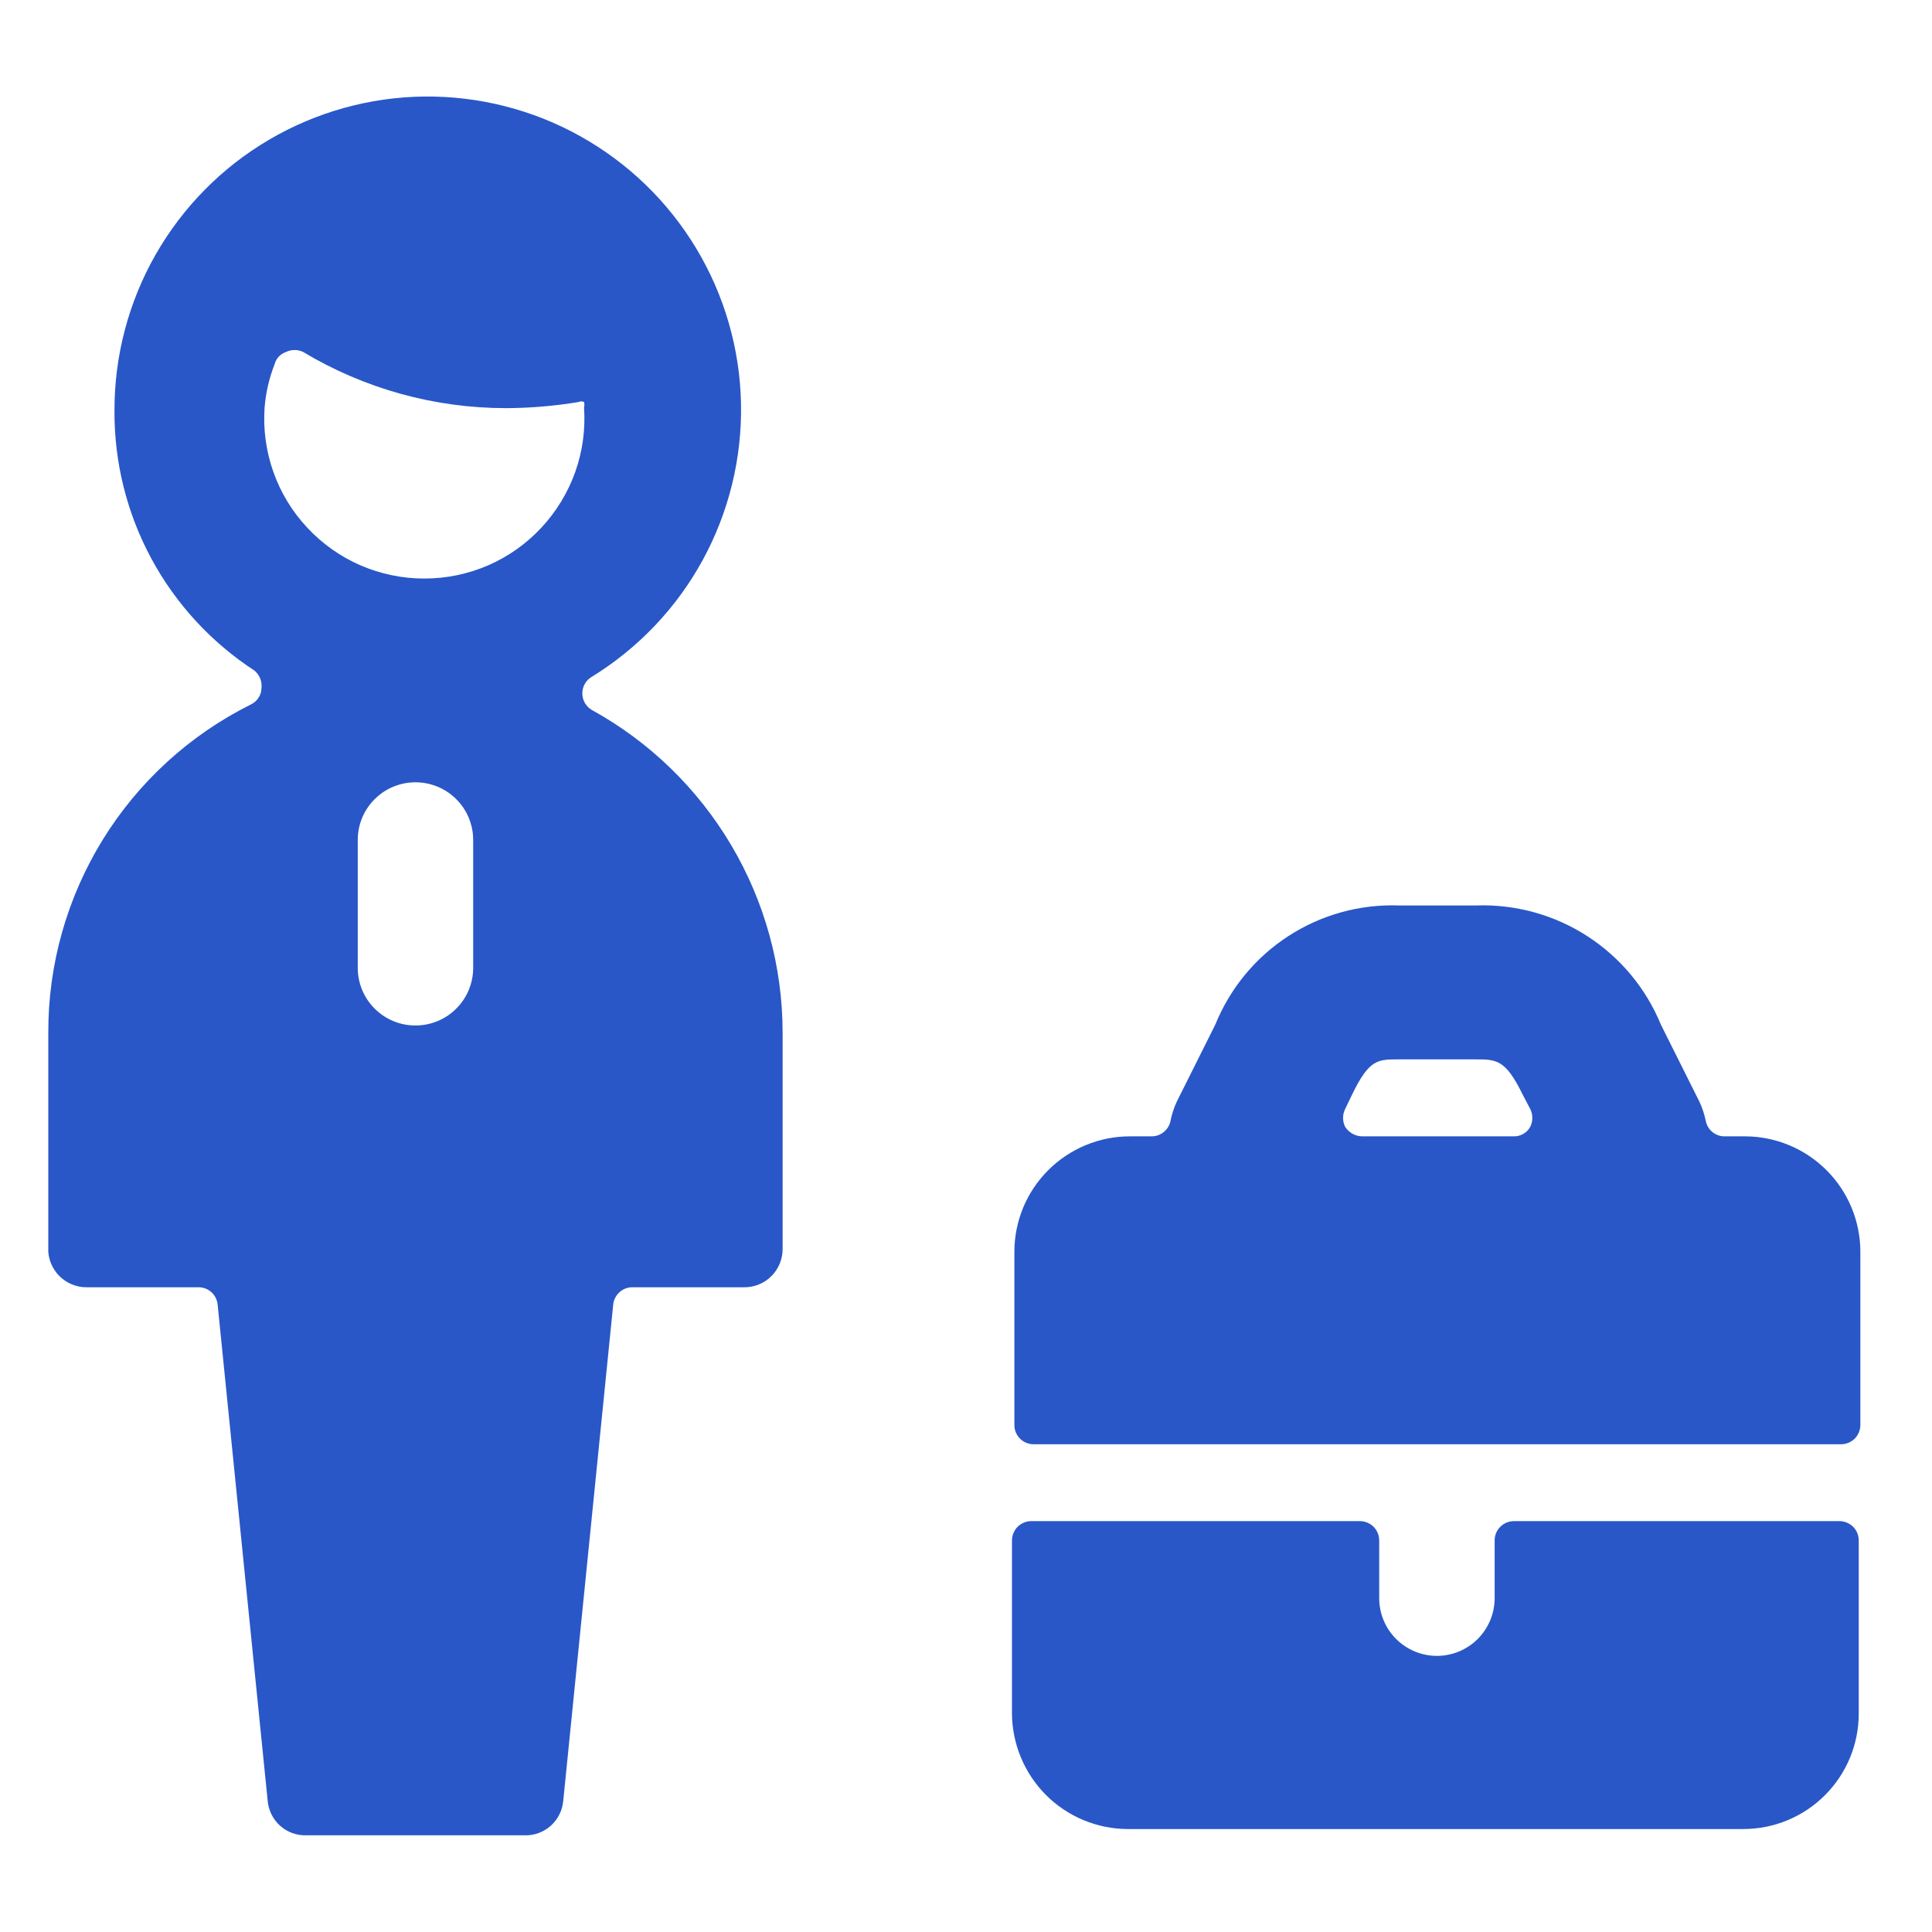
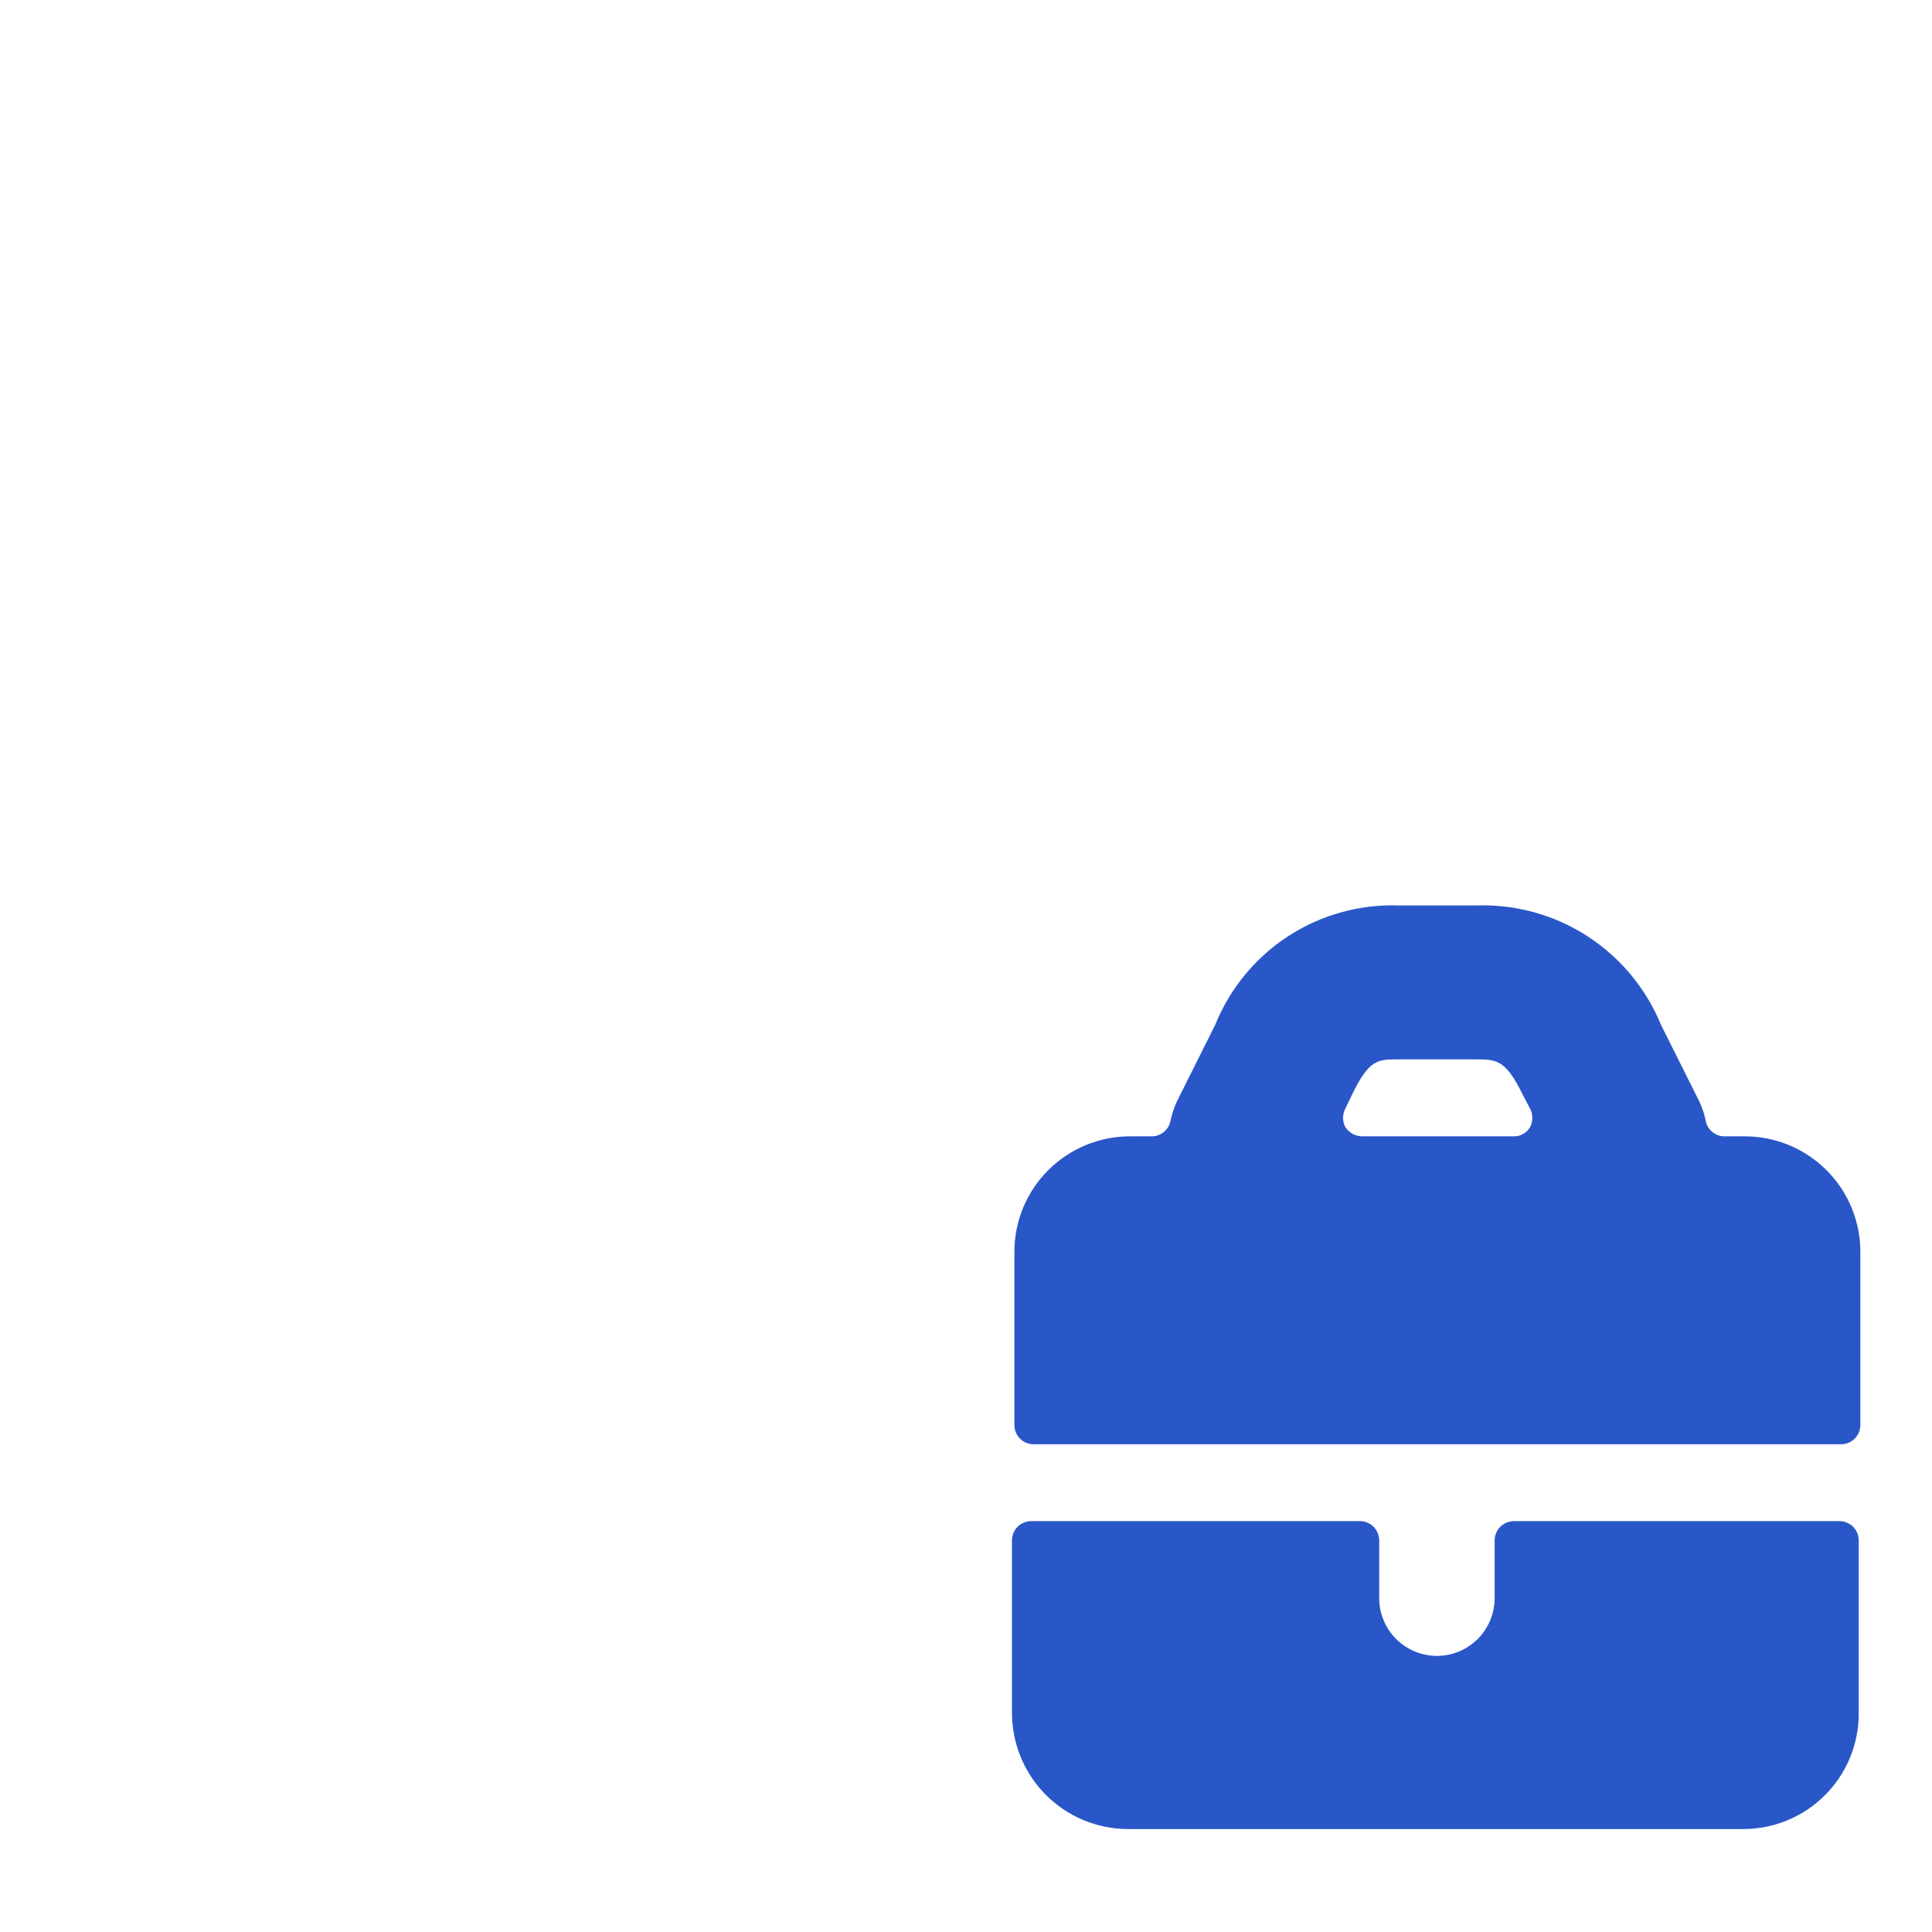
<svg xmlns="http://www.w3.org/2000/svg" width="24" height="24" viewBox="0 0 24 24" fill="none">
  <path d="M18.806 18.896C18.743 18.896 18.682 18.922 18.637 18.966C18.592 19.011 18.567 19.072 18.567 19.136V19.853C18.567 20.043 18.491 20.225 18.357 20.36C18.222 20.494 18.04 20.57 17.85 20.57C17.66 20.57 17.477 20.494 17.343 20.36C17.208 20.225 17.133 20.043 17.133 19.853V19.136C17.133 19.072 17.107 19.011 17.063 18.966C17.018 18.922 16.957 18.896 16.893 18.896H12.81C12.747 18.896 12.686 18.922 12.641 18.966C12.597 19.011 12.571 19.072 12.571 19.136V21.287C12.574 21.667 12.726 22.03 12.994 22.299C13.263 22.567 13.626 22.719 14.006 22.721H21.656C22.036 22.721 22.401 22.57 22.67 22.301C22.939 22.032 23.09 21.668 23.09 21.287V19.136C23.09 19.072 23.065 19.011 23.02 18.966C22.975 18.922 22.914 18.896 22.851 18.896H18.806Z" fill="#2957C8" />
  <path d="M22.871 17.941C22.934 17.941 22.995 17.916 23.04 17.871C23.084 17.826 23.11 17.766 23.11 17.702V15.551C23.11 15.17 22.959 14.806 22.69 14.537C22.421 14.268 22.056 14.116 21.675 14.116H21.417C21.361 14.115 21.308 14.094 21.266 14.057C21.224 14.021 21.197 13.97 21.188 13.916C21.171 13.836 21.145 13.759 21.111 13.686L20.633 12.73C20.448 12.278 20.128 11.894 19.718 11.629C19.308 11.364 18.826 11.231 18.338 11.248H17.382C16.895 11.23 16.414 11.363 16.005 11.628C15.596 11.893 15.279 12.278 15.096 12.73L14.618 13.686C14.584 13.759 14.559 13.836 14.542 13.916C14.533 13.97 14.505 14.021 14.463 14.057C14.421 14.094 14.368 14.115 14.312 14.116H14.035C13.655 14.116 13.29 14.268 13.021 14.537C12.752 14.806 12.601 15.17 12.601 15.551V17.702C12.601 17.766 12.626 17.826 12.671 17.871C12.715 17.916 12.776 17.941 12.84 17.941H22.871ZM16.799 13.591C17.009 13.16 17.114 13.16 17.372 13.16H18.328C18.587 13.16 18.701 13.16 18.912 13.591L19.007 13.772C19.026 13.808 19.035 13.847 19.035 13.887C19.035 13.927 19.026 13.966 19.007 14.002C18.987 14.037 18.958 14.066 18.922 14.086C18.887 14.106 18.847 14.117 18.807 14.116H16.923C16.881 14.116 16.84 14.105 16.803 14.085C16.767 14.065 16.736 14.036 16.712 14.002C16.694 13.966 16.684 13.927 16.684 13.887C16.684 13.847 16.694 13.808 16.712 13.772L16.799 13.591Z" fill="#2957C8" />
-   <path d="M7.351 8.819C7.315 8.798 7.285 8.767 7.265 8.731C7.244 8.695 7.234 8.655 7.234 8.613C7.234 8.572 7.244 8.531 7.265 8.495C7.285 8.459 7.315 8.429 7.351 8.408C7.929 8.052 8.405 7.552 8.73 6.956C9.055 6.36 9.219 5.689 9.205 5.01C9.191 4.331 8.999 3.668 8.649 3.086C8.299 2.504 7.803 2.024 7.21 1.693C6.618 1.362 5.948 1.192 5.269 1.199C4.59 1.207 3.925 1.393 3.34 1.737C2.755 2.081 2.27 2.573 1.933 3.163C1.597 3.752 1.421 4.42 1.422 5.099C1.418 5.74 1.575 6.373 1.879 6.937C2.183 7.502 2.625 7.981 3.162 8.331C3.194 8.358 3.218 8.392 3.233 8.43C3.248 8.469 3.253 8.51 3.248 8.551C3.247 8.594 3.234 8.635 3.21 8.67C3.186 8.706 3.153 8.734 3.115 8.752C2.358 9.129 1.721 9.711 1.277 10.43C0.833 11.15 0.598 11.979 0.6 12.825V15.551C0.608 15.662 0.656 15.767 0.733 15.847C0.778 15.893 0.832 15.93 0.891 15.954C0.95 15.979 1.014 15.992 1.078 15.991H2.464C2.523 15.99 2.58 16.011 2.624 16.05C2.668 16.089 2.696 16.143 2.703 16.201L3.325 22.369C3.335 22.488 3.39 22.599 3.478 22.679C3.567 22.759 3.683 22.802 3.803 22.799H6.519C6.638 22.802 6.754 22.759 6.843 22.679C6.932 22.599 6.987 22.488 6.997 22.369L7.618 16.201C7.625 16.143 7.654 16.089 7.698 16.05C7.742 16.011 7.799 15.99 7.858 15.991H9.244C9.308 15.992 9.372 15.979 9.431 15.954C9.49 15.93 9.544 15.893 9.588 15.847C9.675 15.757 9.723 15.637 9.722 15.512V12.825C9.721 12.007 9.501 11.203 9.083 10.498C8.666 9.794 8.068 9.214 7.351 8.819ZM5.878 12.022C5.878 12.212 5.803 12.395 5.668 12.529C5.534 12.664 5.351 12.739 5.161 12.739C4.971 12.739 4.788 12.664 4.654 12.529C4.519 12.395 4.444 12.212 4.444 12.022V10.435C4.444 10.245 4.519 10.062 4.654 9.928C4.788 9.793 4.971 9.718 5.161 9.718C5.351 9.718 5.534 9.793 5.668 9.928C5.803 10.062 5.878 10.245 5.878 10.435V12.022ZM3.411 4.525C3.42 4.49 3.438 4.457 3.463 4.43C3.488 4.404 3.52 4.384 3.554 4.372C3.587 4.356 3.623 4.348 3.66 4.348C3.696 4.348 3.732 4.356 3.765 4.372C4.527 4.829 5.4 5.071 6.289 5.07C6.59 5.069 6.891 5.043 7.188 4.994C7.199 4.989 7.21 4.986 7.222 4.986C7.233 4.986 7.245 4.989 7.255 4.994C7.261 5.016 7.261 5.039 7.255 5.061C7.274 5.333 7.237 5.606 7.146 5.863C7.054 6.12 6.911 6.356 6.725 6.555C6.539 6.755 6.314 6.914 6.064 7.023C5.814 7.131 5.544 7.187 5.271 7.187C4.998 7.187 4.728 7.131 4.478 7.023C4.228 6.914 4.003 6.755 3.817 6.555C3.63 6.356 3.487 6.12 3.396 5.863C3.305 5.606 3.268 5.333 3.287 5.061C3.302 4.877 3.344 4.697 3.411 4.525Z" fill="#2957C8" />
</svg>